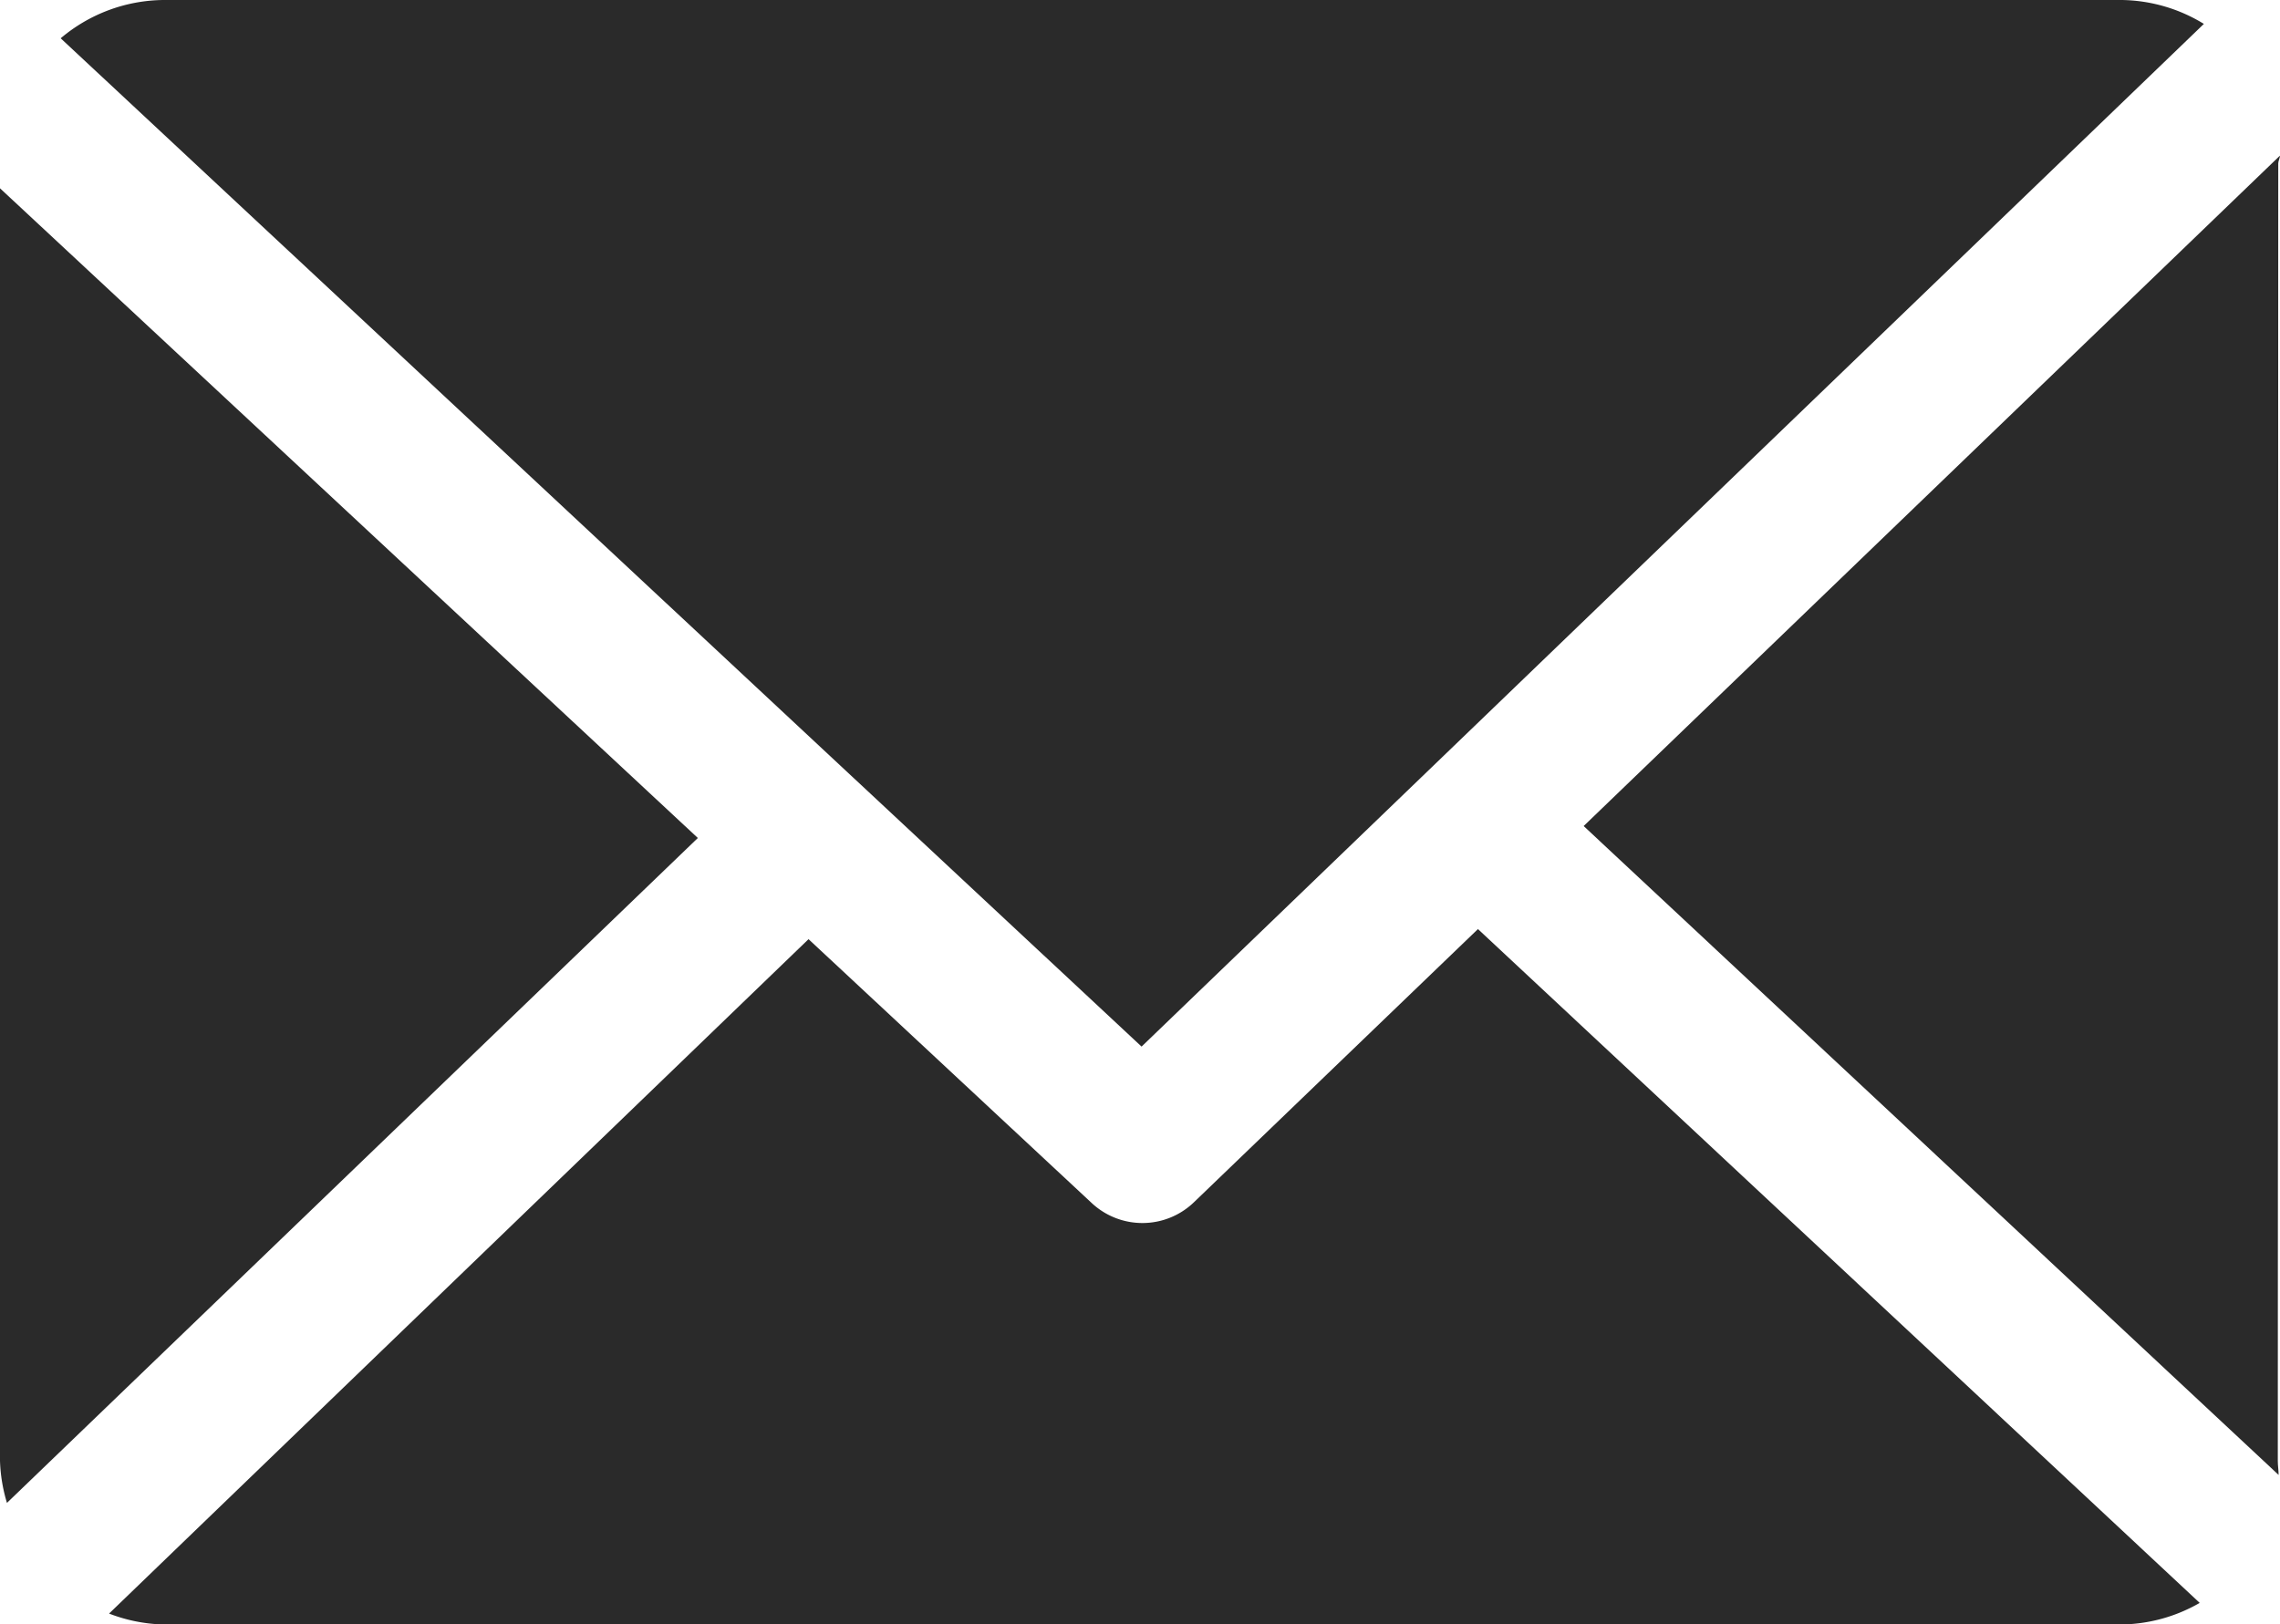
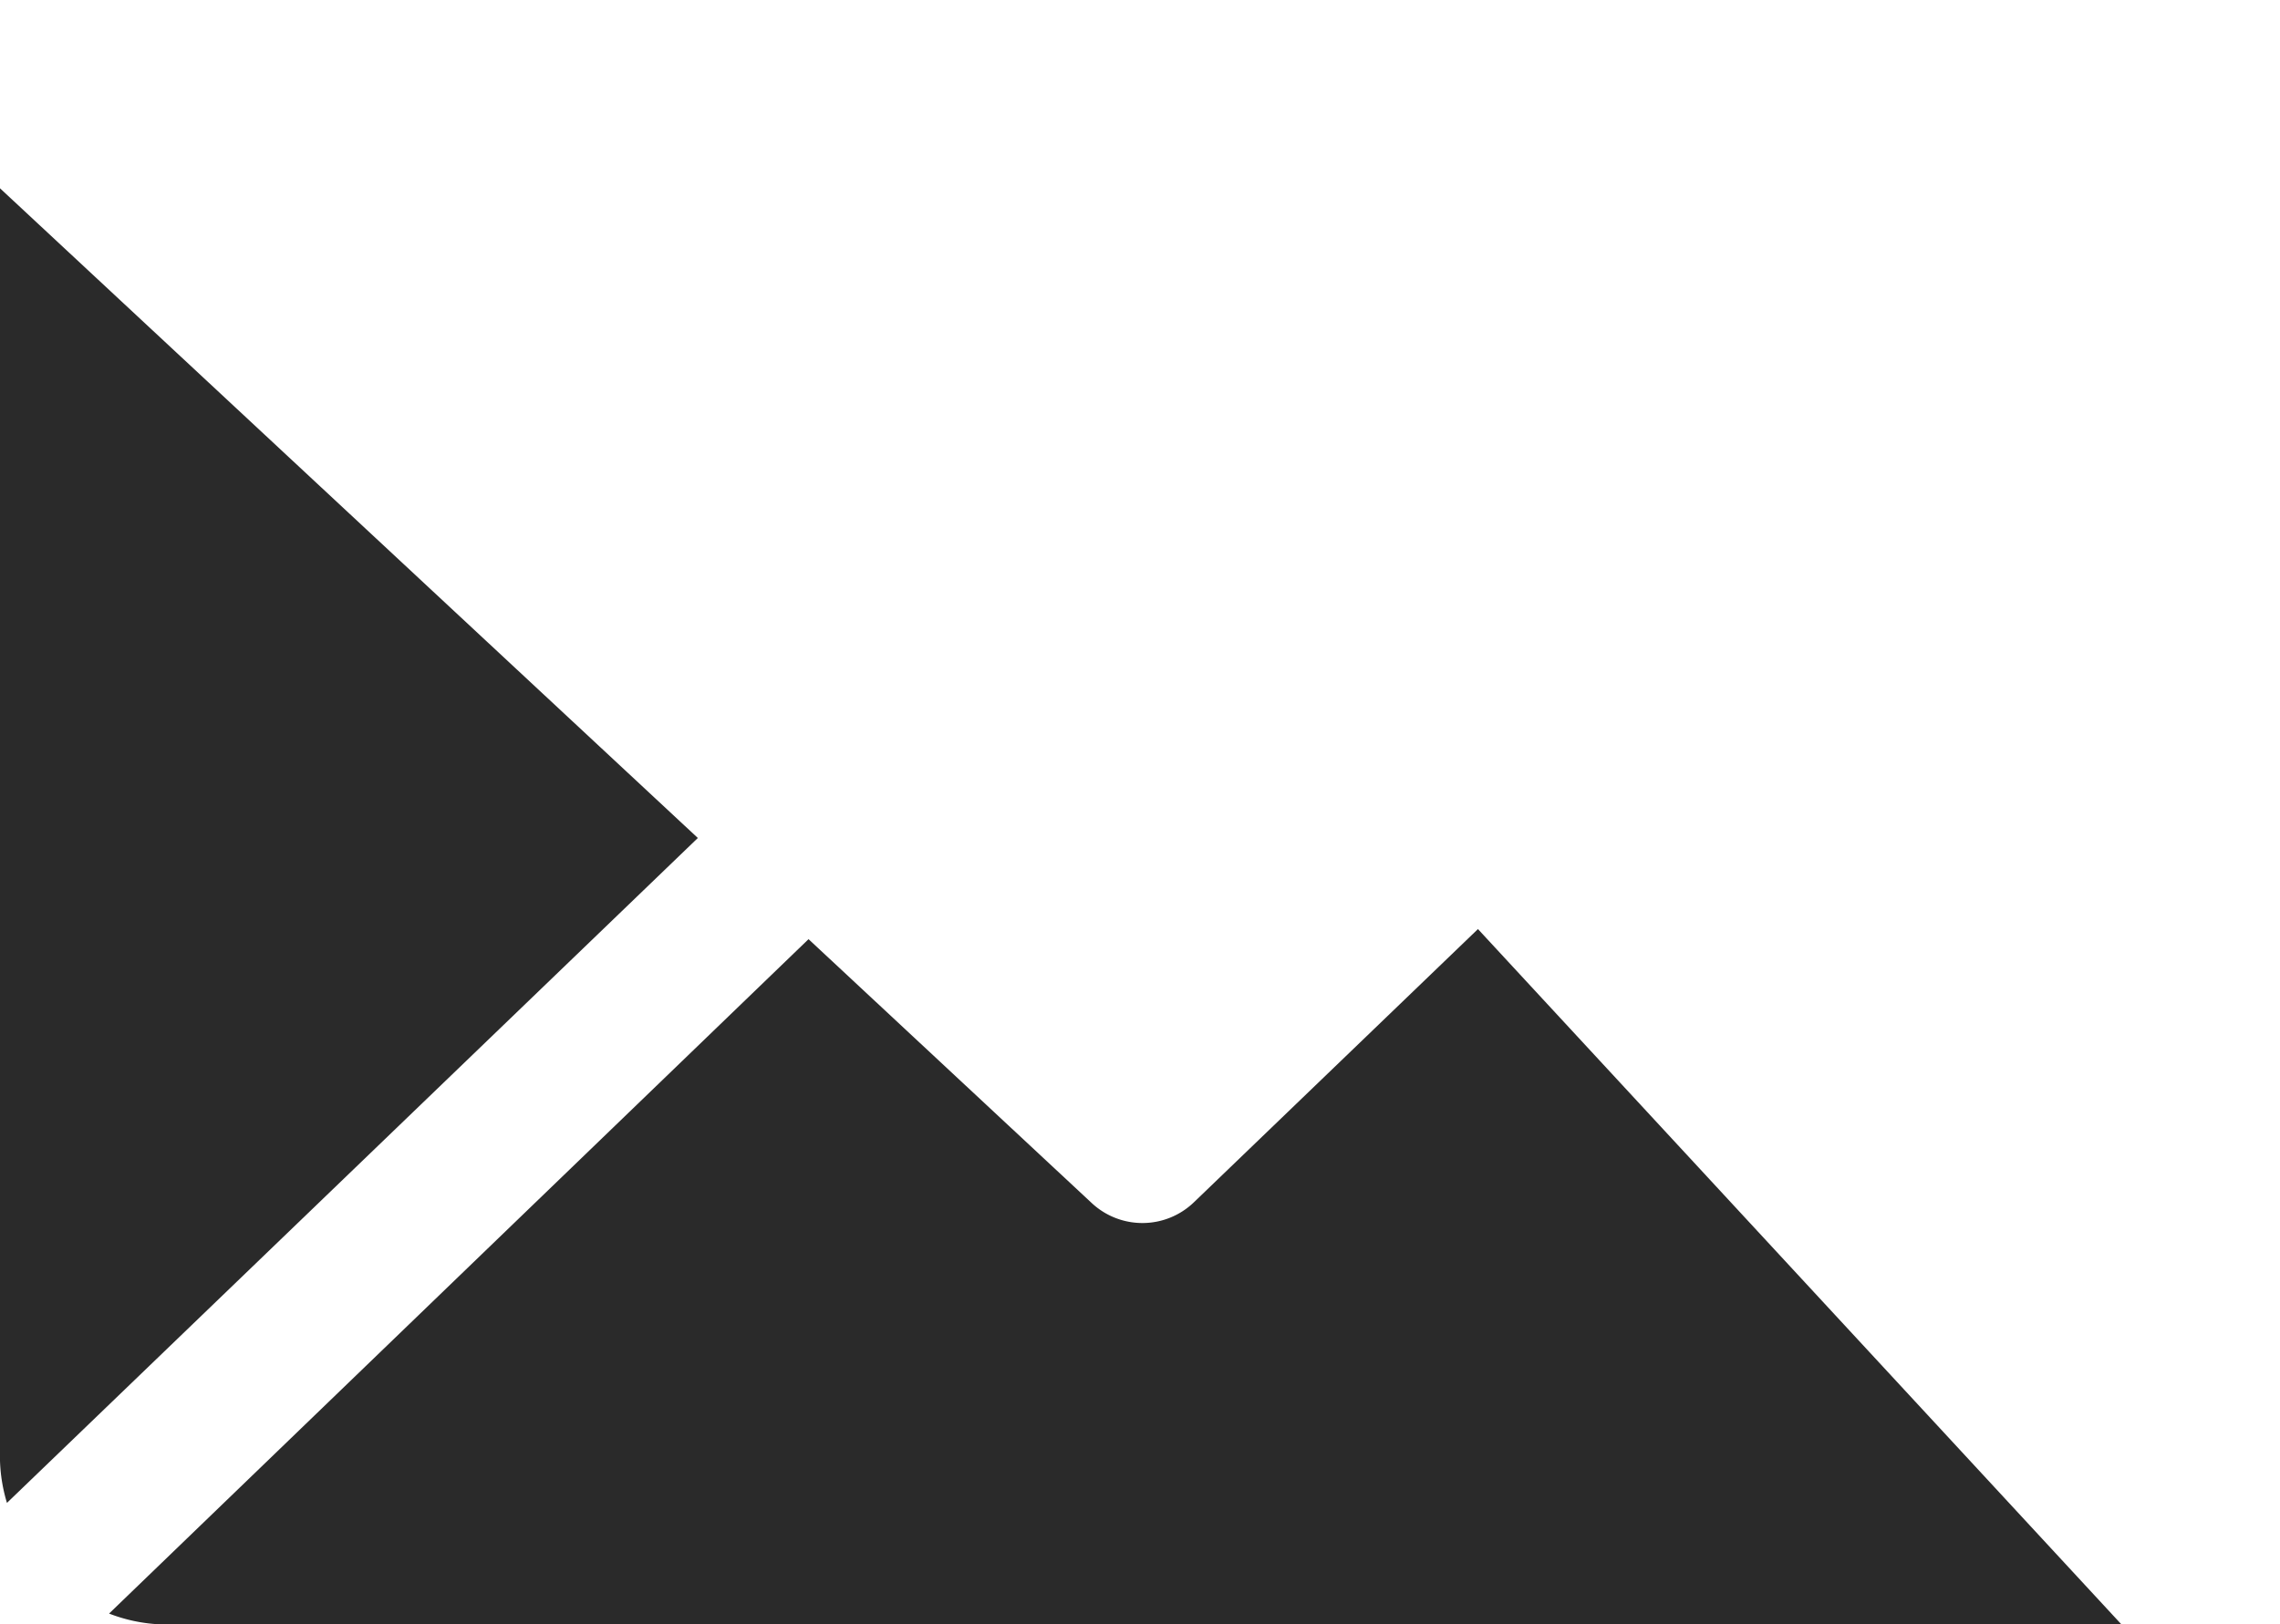
<svg xmlns="http://www.w3.org/2000/svg" width="19.649" height="14" viewBox="0 0 19.649 14">
  <g id="email" transform="translate(0 -33.085)">
-     <path id="Path_28" data-name="Path 28" d="M165.911,48.872c0-.022.015-.044.014-.066l-6,5.778,5.989,5.593c0-.04-.007-.08-.007-.121Z" transform="translate(-146.277 -14.379)" fill="#2A2A2A" />
-     <path id="Path_29" data-name="Path 29" d="M22.807,126.9l-2.448,2.355a.64.64,0,0,1-.88.007l-2.441-2.275L11.01,132.8a1.389,1.389,0,0,0,.469.094H28.353a1.388,1.388,0,0,0,.674-.186Z" transform="translate(-10.07 -85.807)" fill="#2A2A2A" />
-     <path id="Path_30" data-name="Path 30" d="M15.445,42.106,24.6,33.291a1.387,1.387,0,0,0-.707-.206H7.015a1.391,1.391,0,0,0-.885.33Z" transform="translate(-5.607)" fill="#2A2A2A" />
+     <path id="Path_29" data-name="Path 29" d="M22.807,126.9l-2.448,2.355a.64.64,0,0,1-.88.007l-2.441-2.275L11.01,132.8a1.389,1.389,0,0,0,.469.094H28.353Z" transform="translate(-10.07 -85.807)" fill="#2A2A2A" />
    <path id="Path_31" data-name="Path 31" d="M0,52.1V63.068a1.392,1.392,0,0,0,.06.363L6.014,57.7Z" transform="translate(0 -17.392)" fill="#2A2A2A" />
  </g>
</svg>